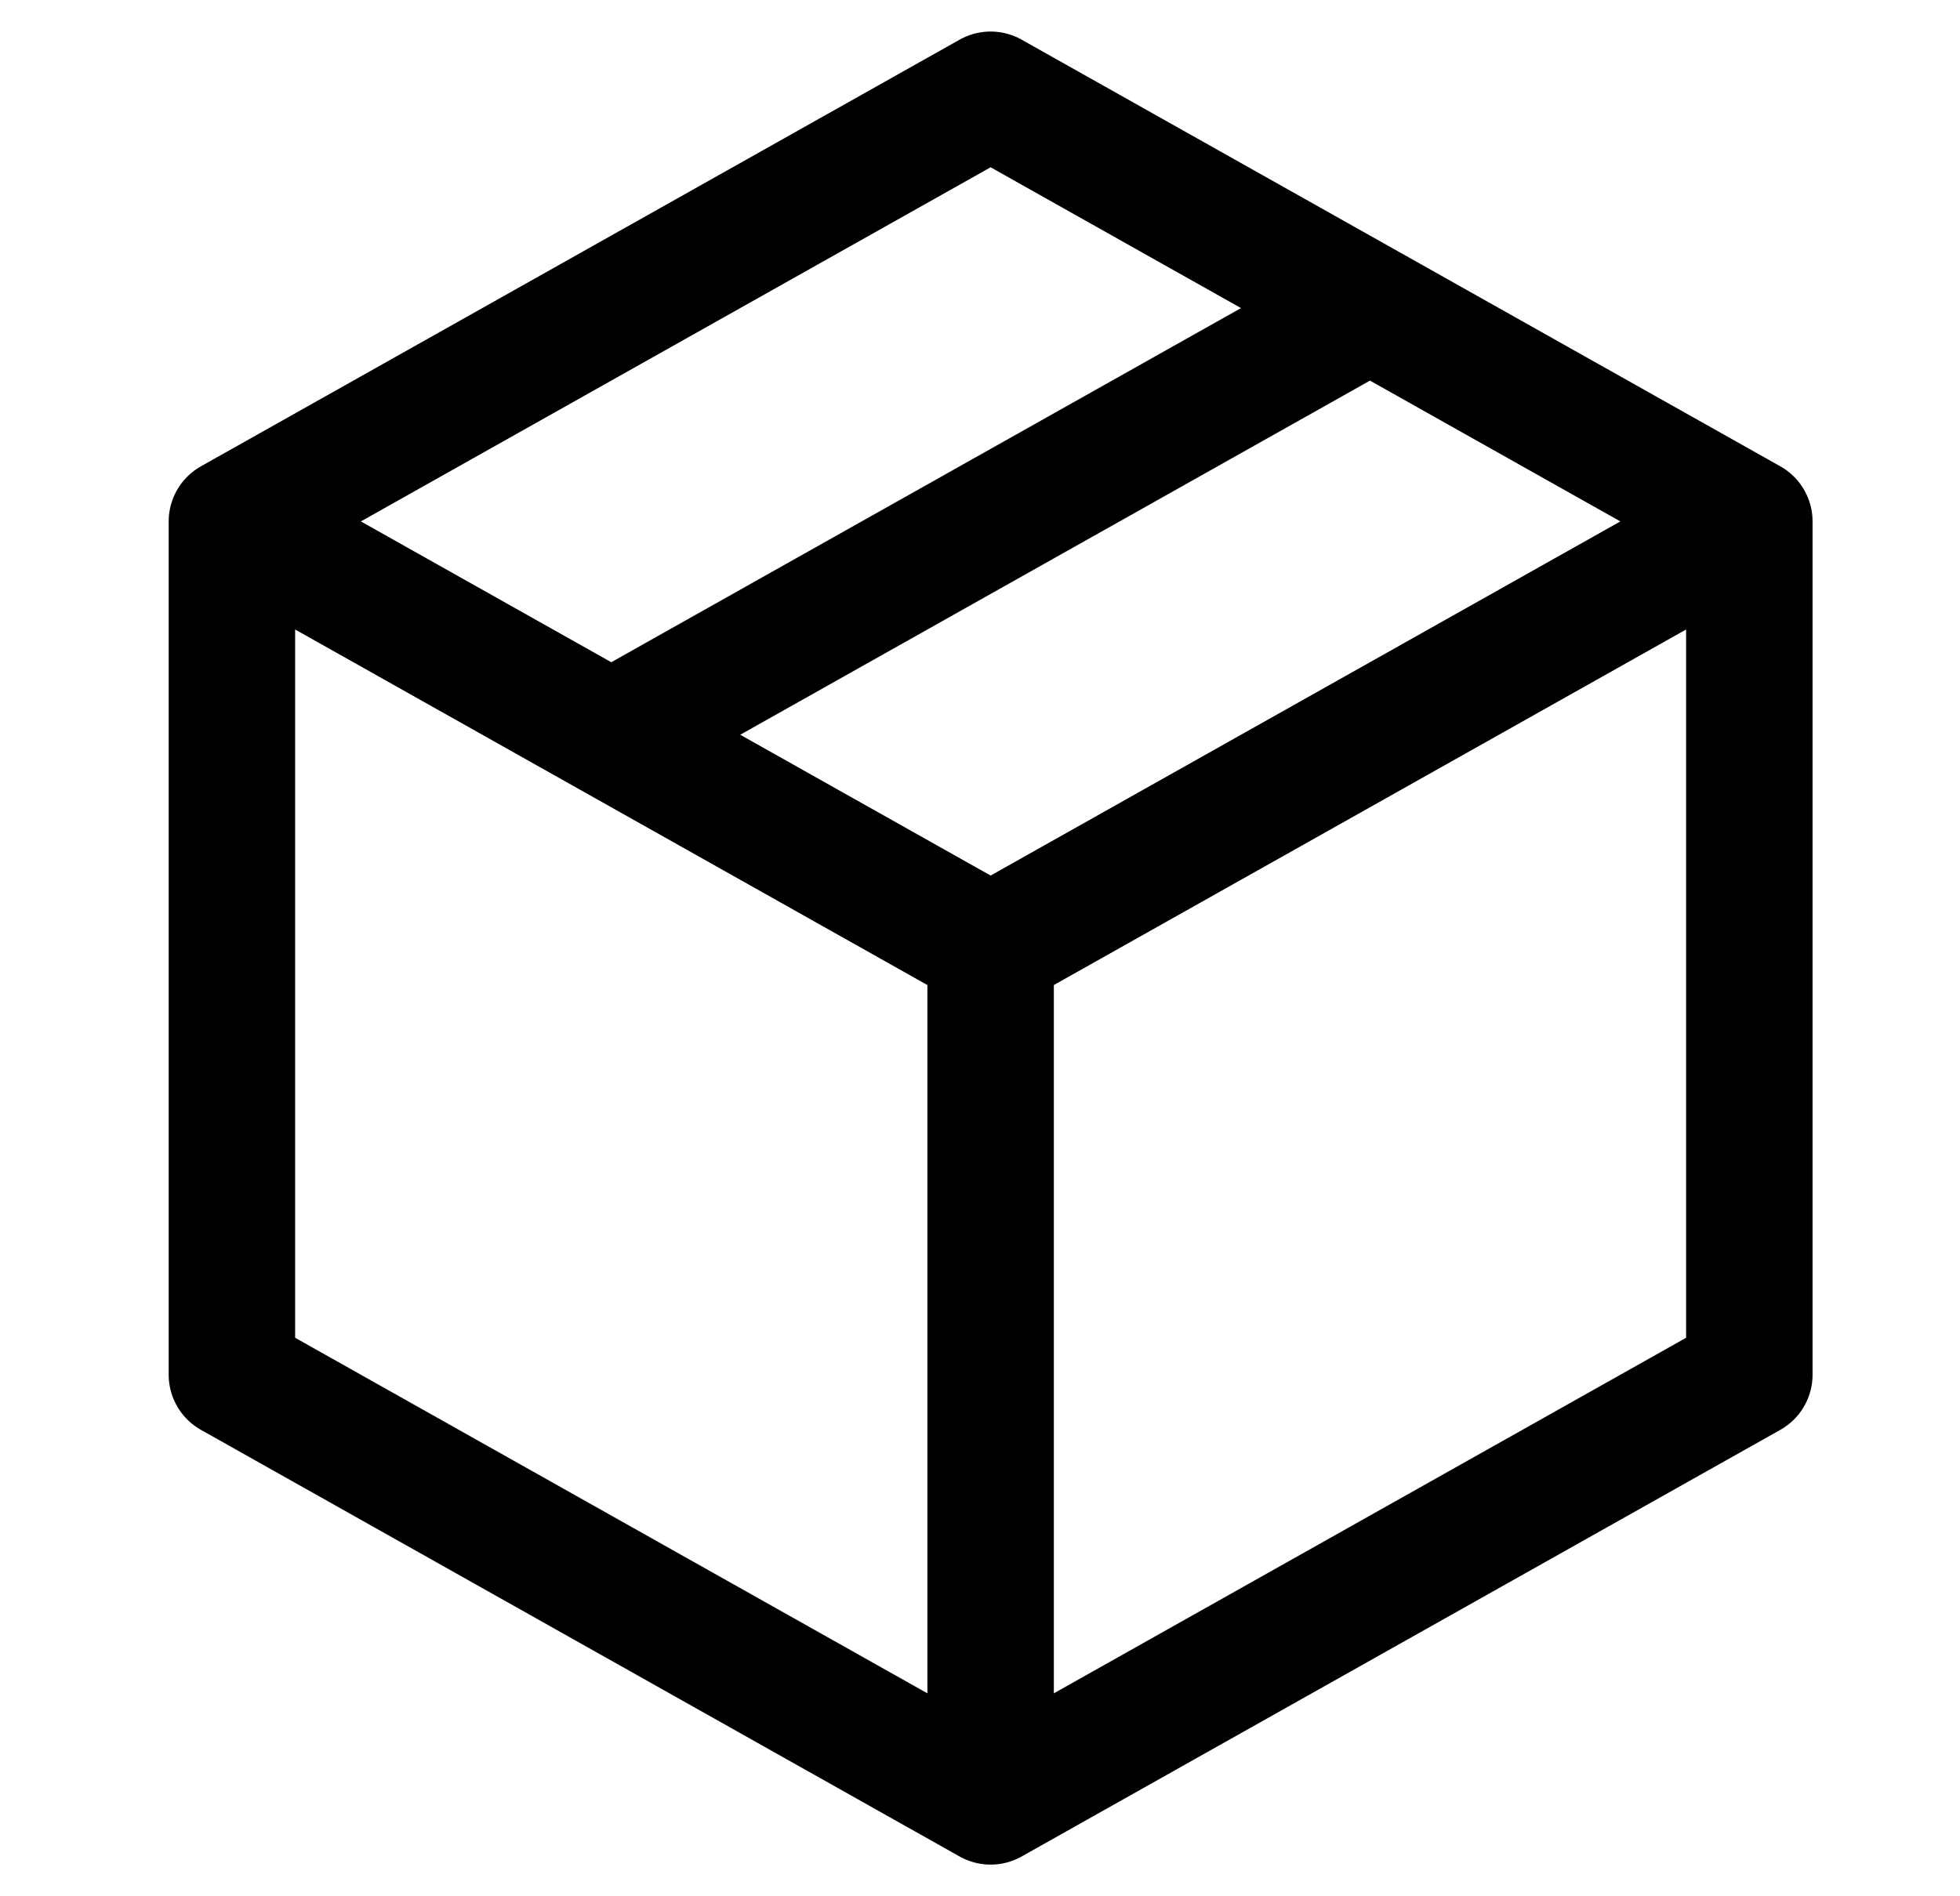
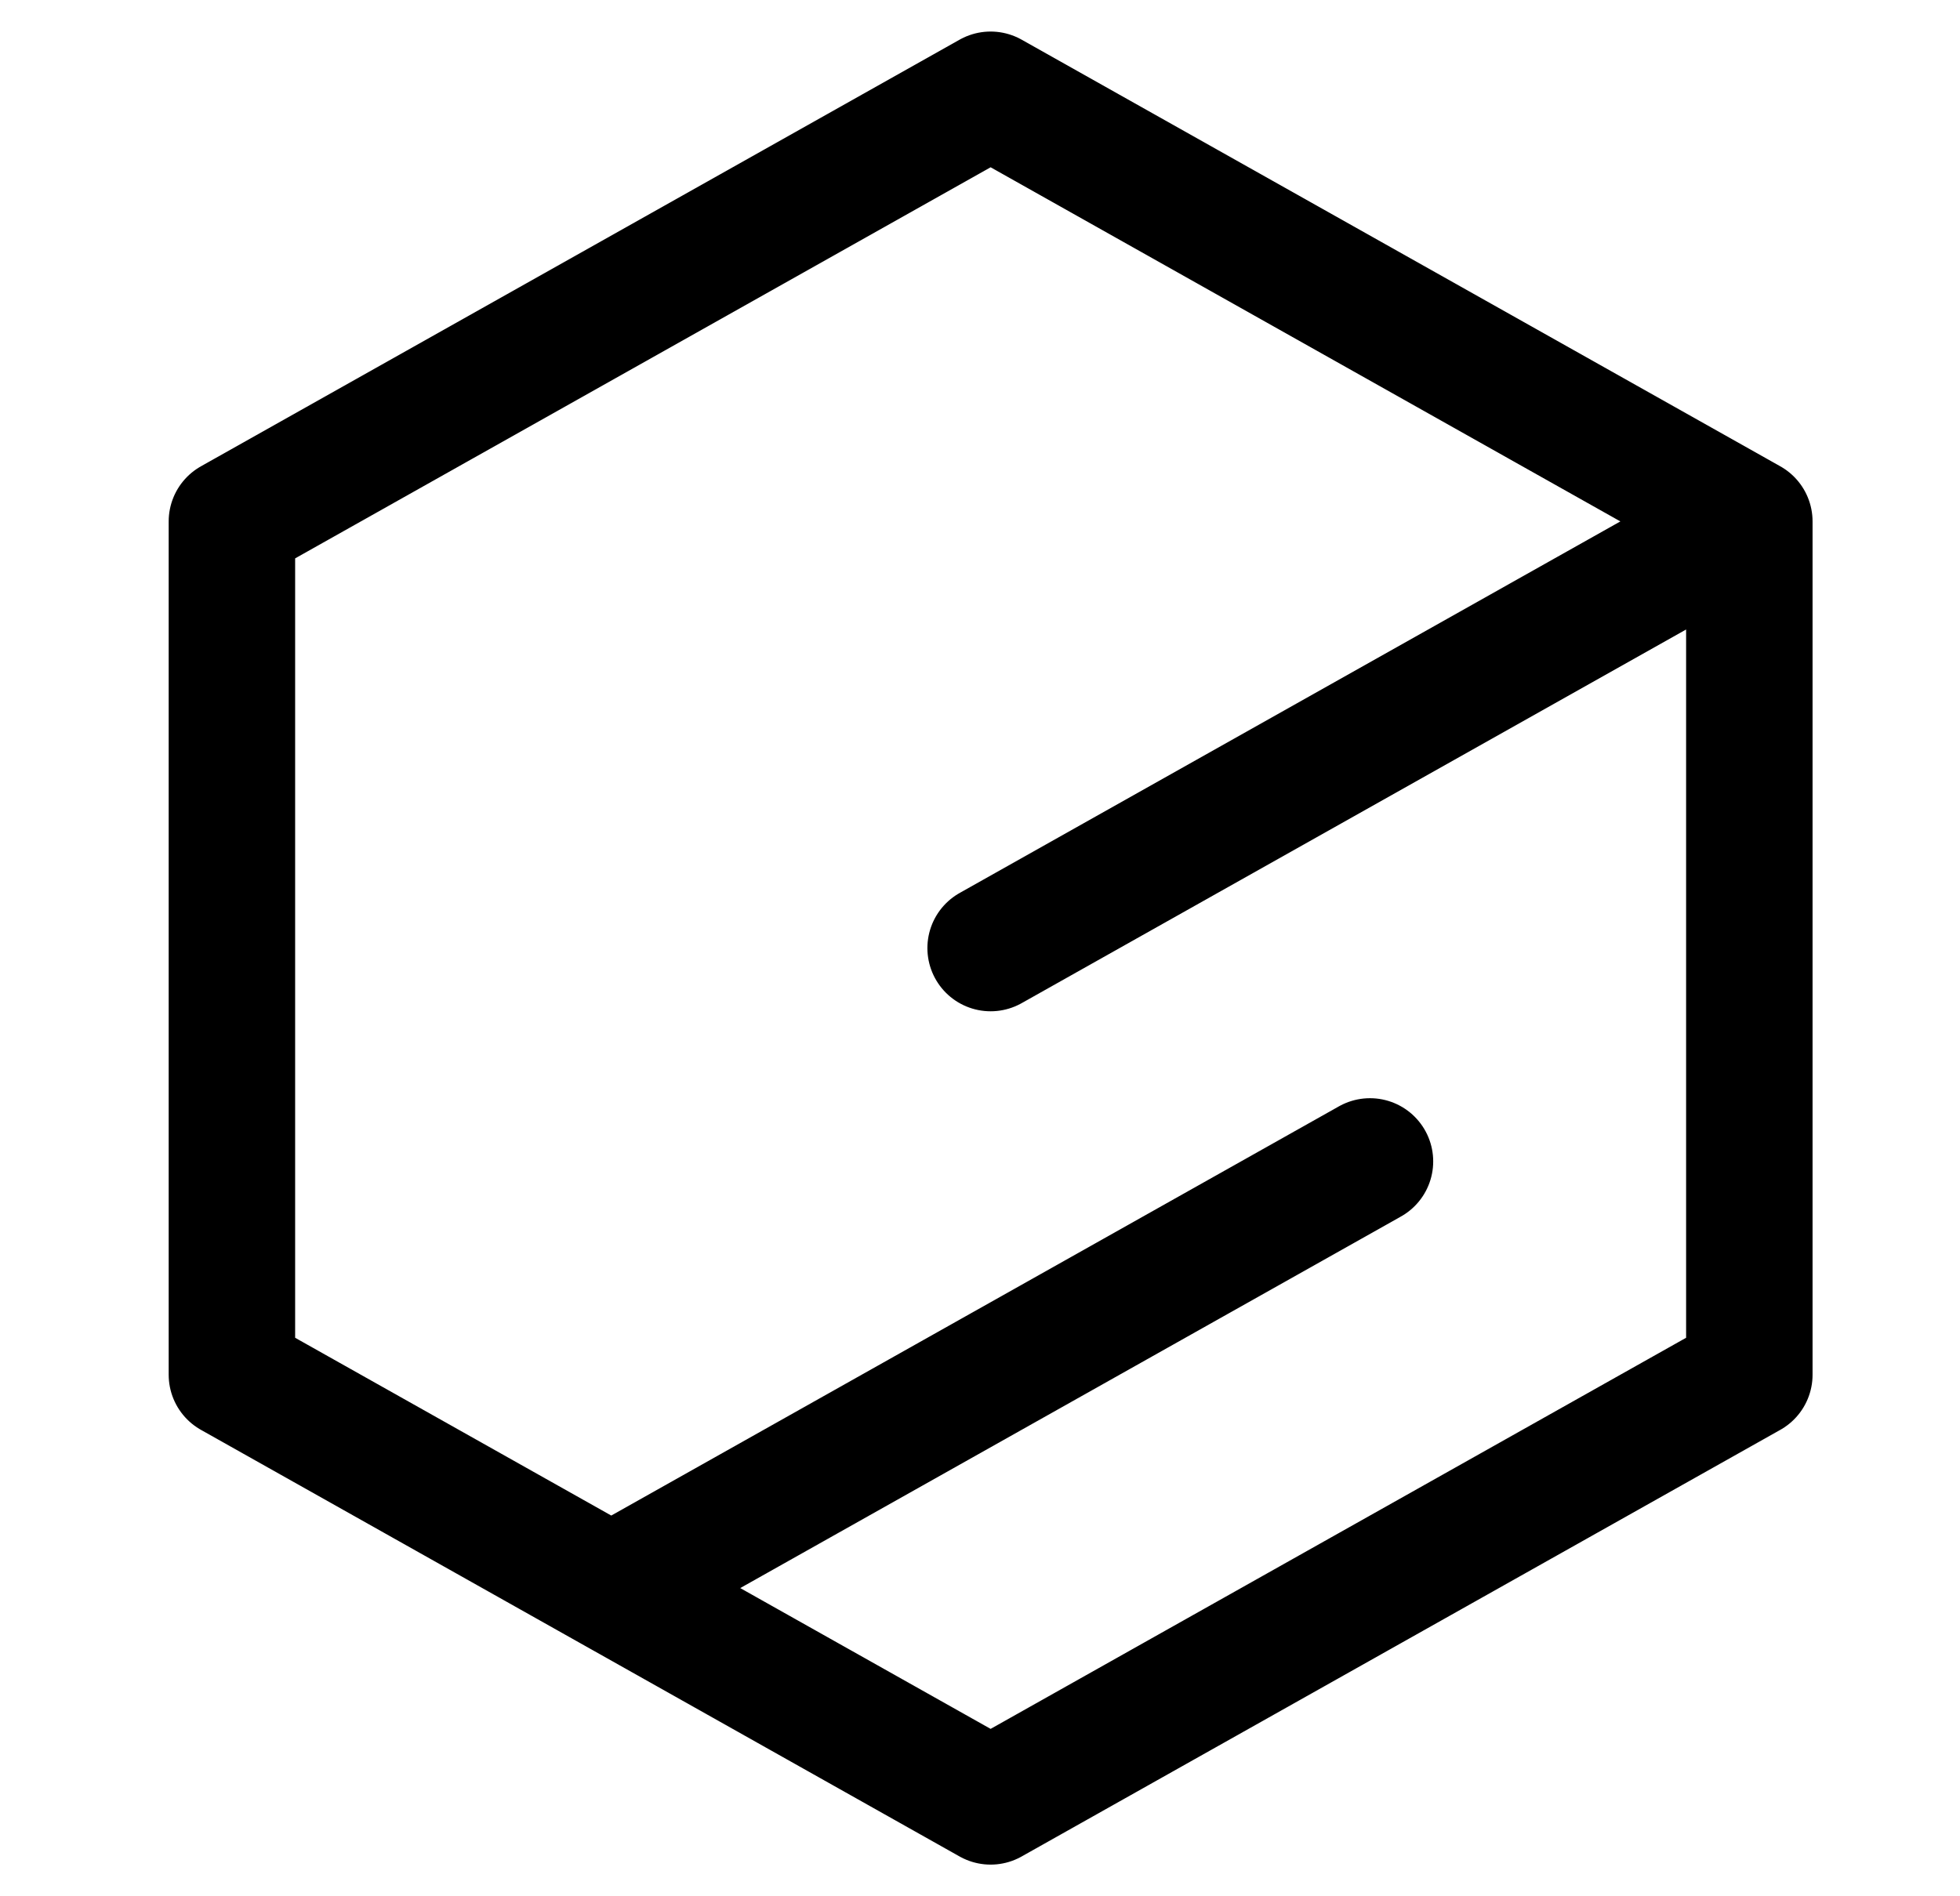
<svg xmlns="http://www.w3.org/2000/svg" width="31" height="30" fill="none">
-   <path d="M27.668 8.249l-12-6.75-12 6.75m24 0v13.5l-12 6.75m12-20.25l-12 6.75m0 13.5l-12-6.75v-13.5m12 20.25v-13.5m-12-6.75l12 6.75m6-10.125l-12 6.75" stroke="#000" stroke-width="2" stroke-linecap="round" stroke-linejoin="round" />
+   <path d="M27.668 8.249l-12-6.75-12 6.75m24 0v13.5l-12 6.75m12-20.25l-12 6.75m0 13.5l-12-6.75v-13.5m12 20.25m-12-6.75l12 6.75m6-10.125l-12 6.75" stroke="#000" stroke-width="2" stroke-linecap="round" stroke-linejoin="round" />
</svg>